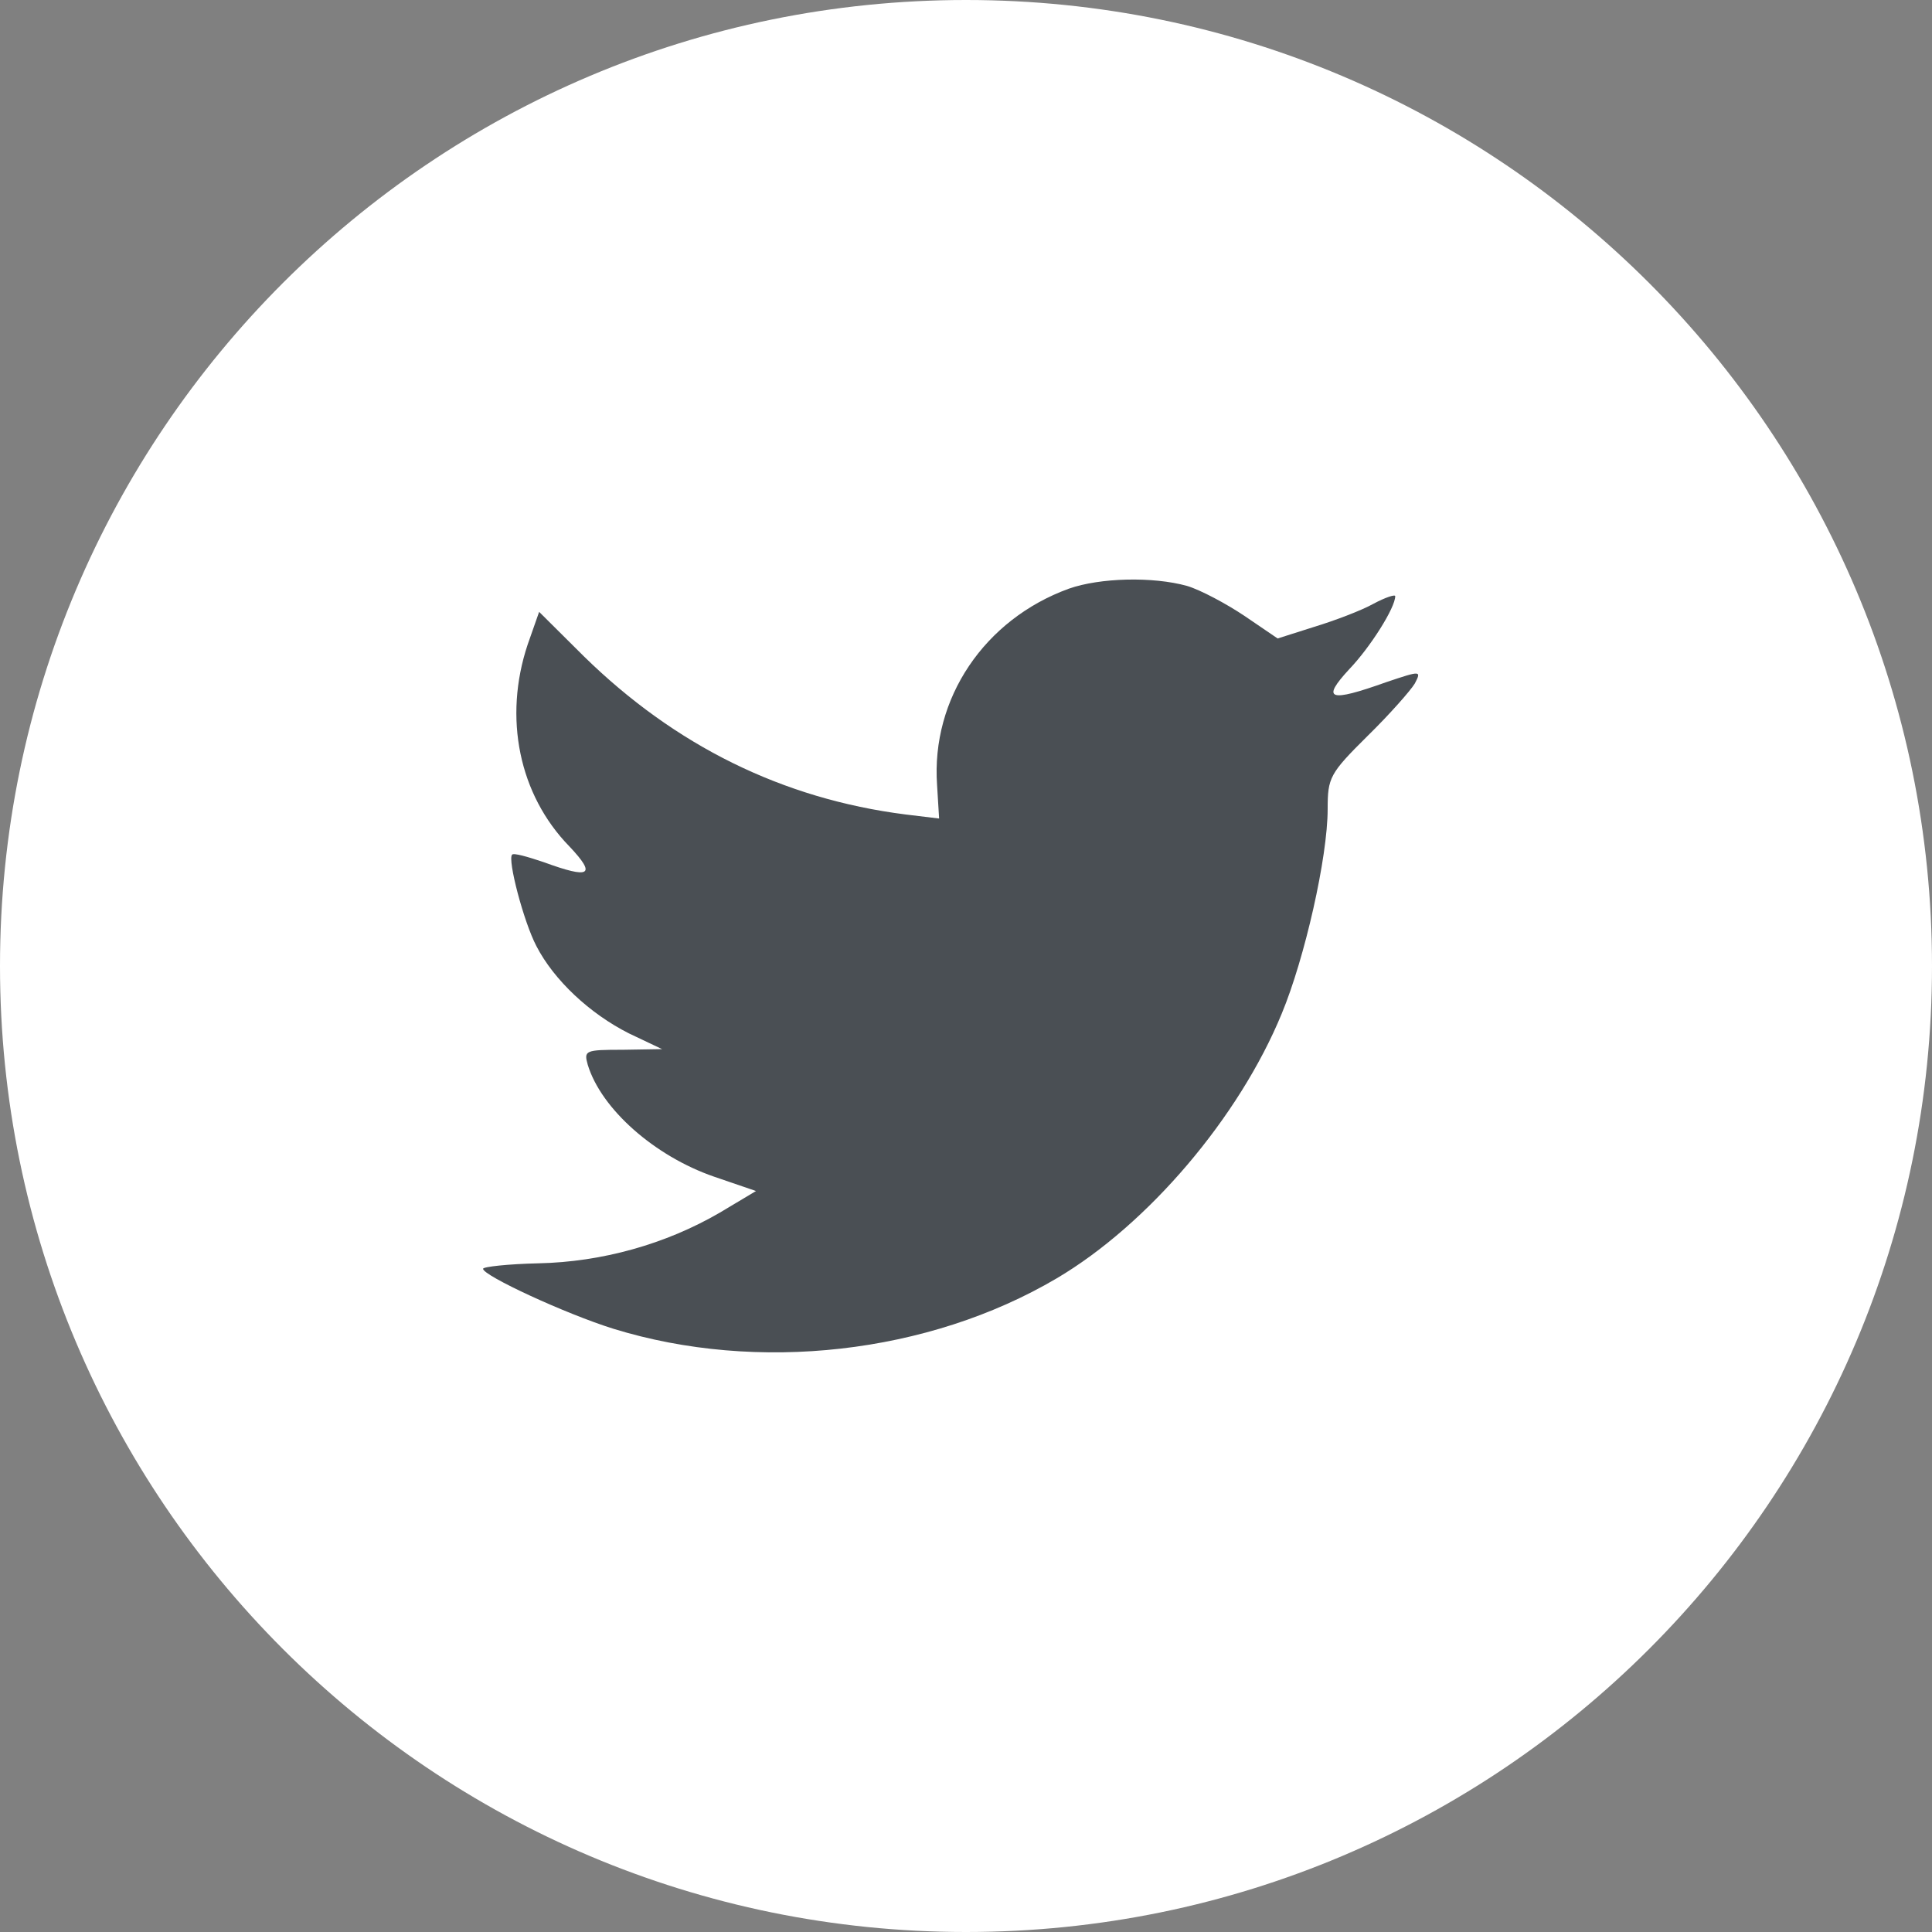
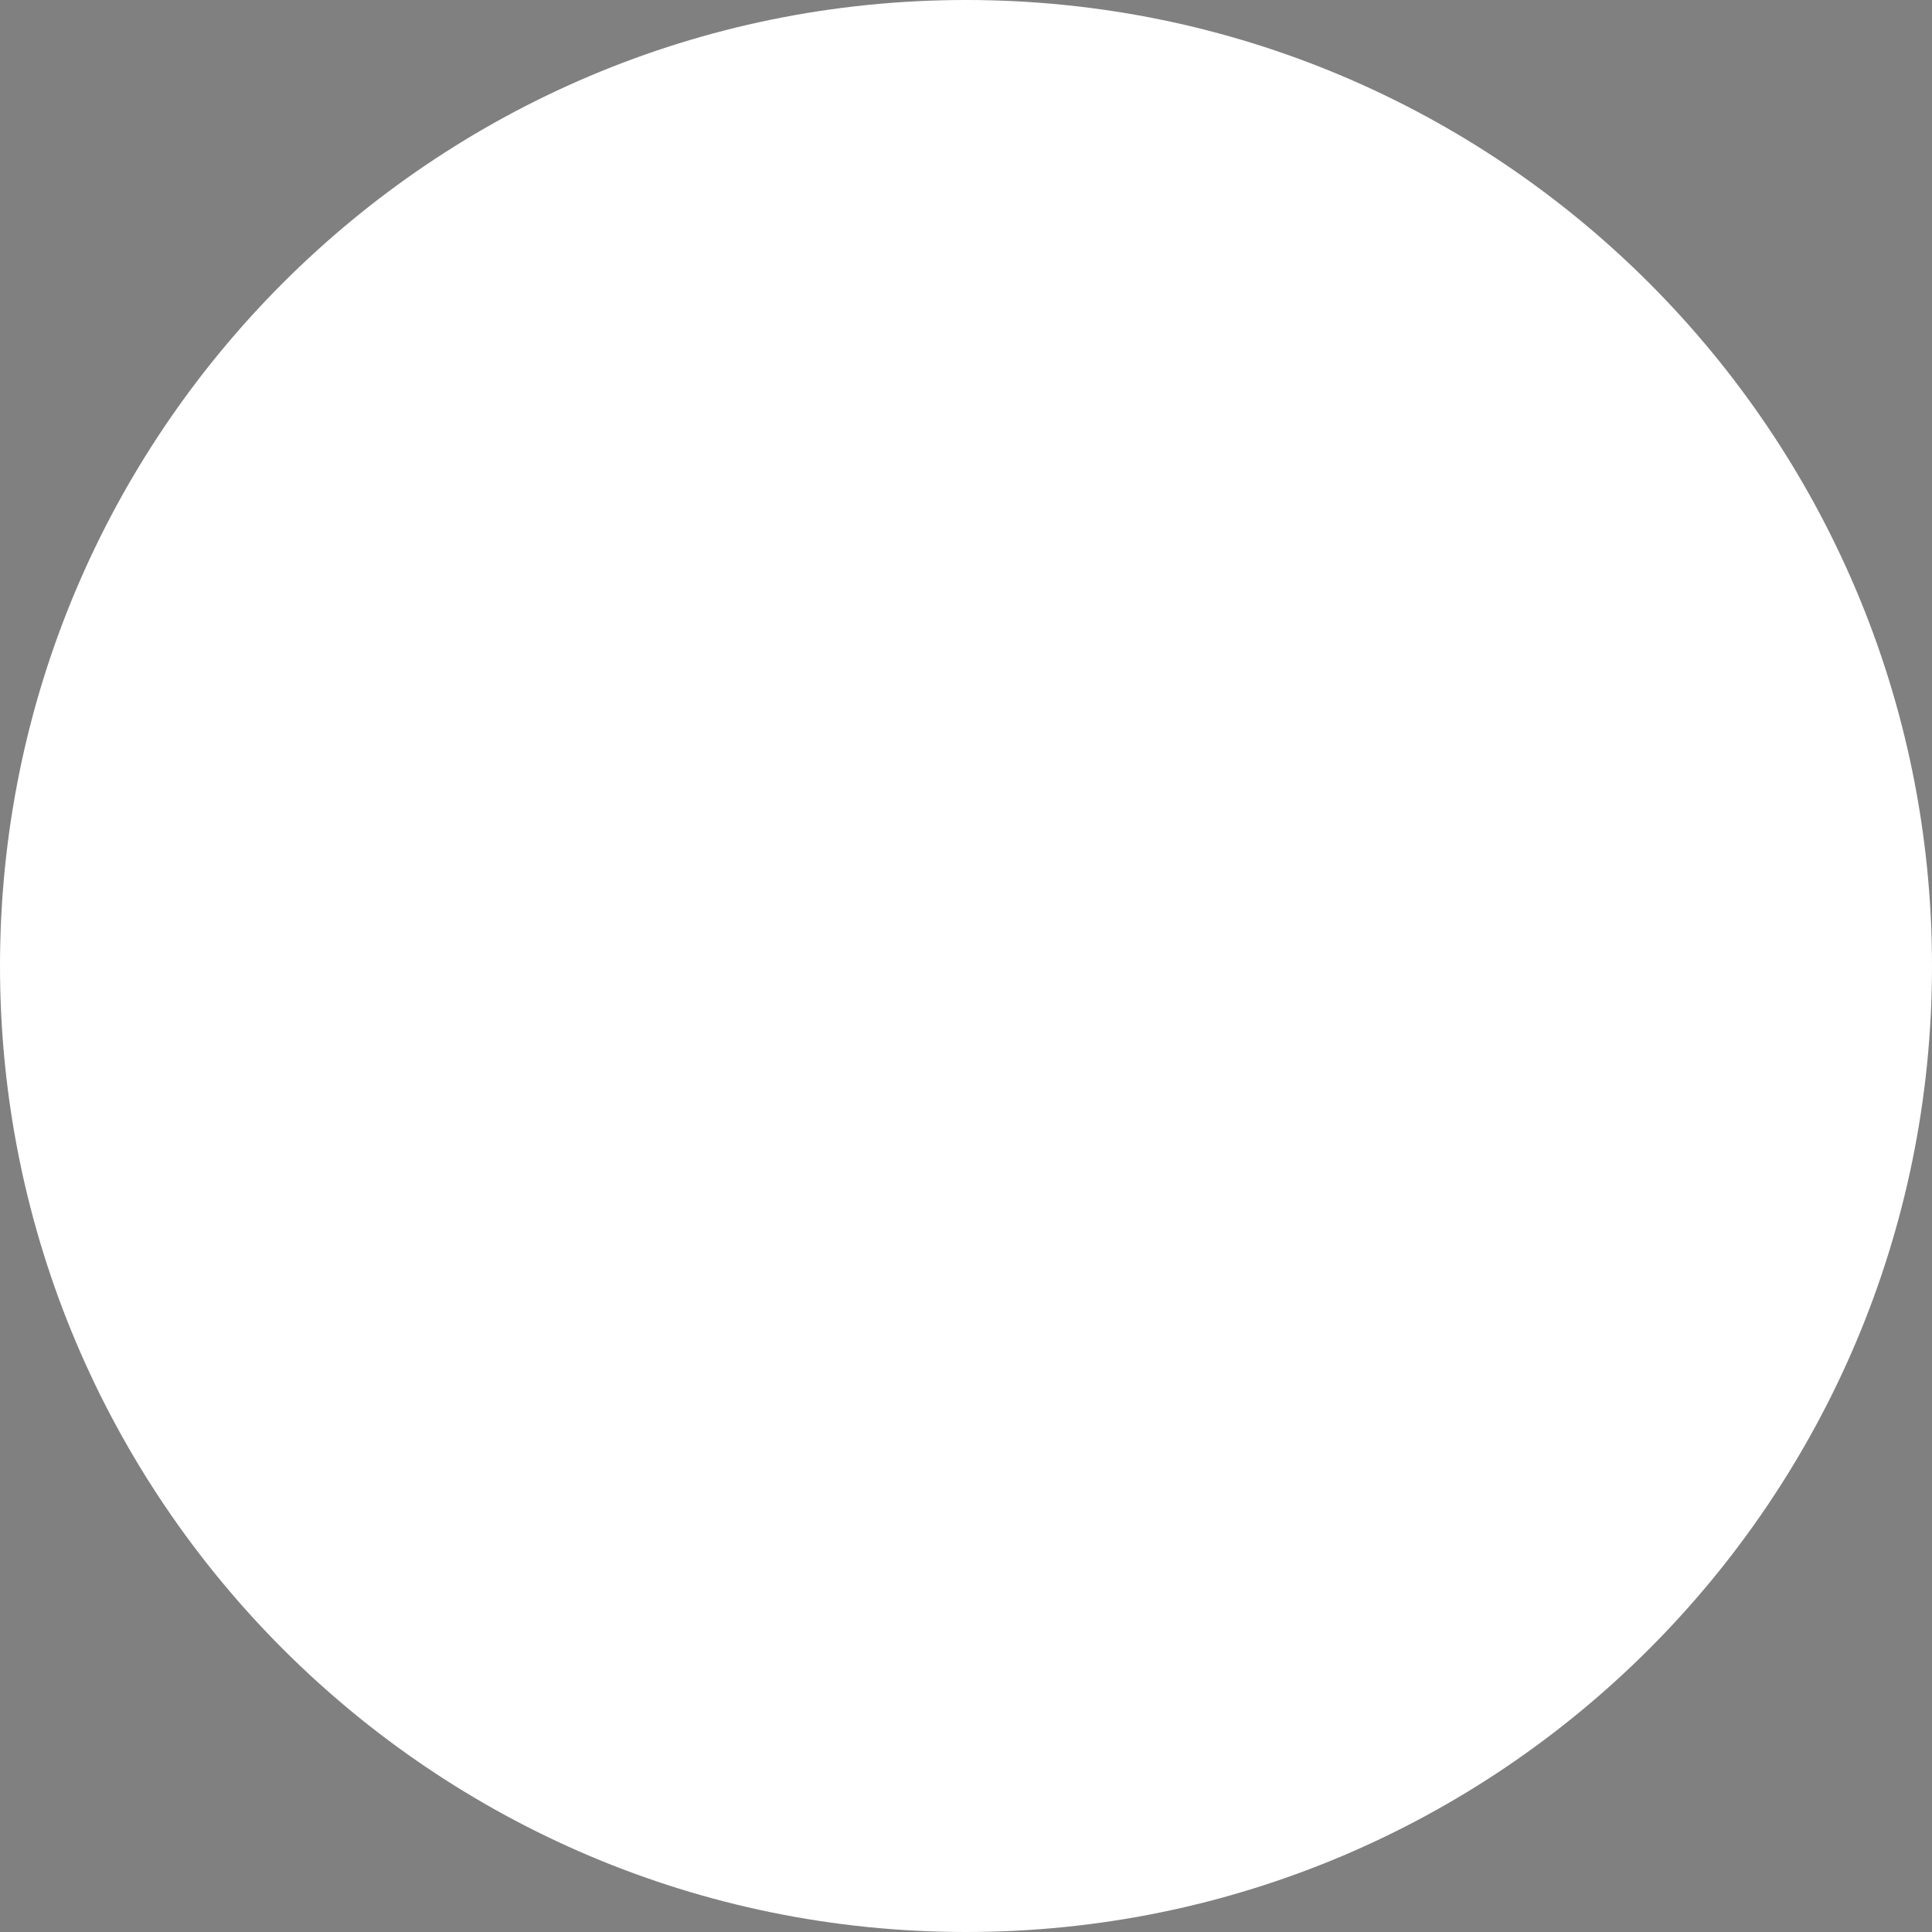
<svg xmlns="http://www.w3.org/2000/svg" width="36" height="36" viewBox="0 0 36 36" fill="none">
  <rect x="0" y="0" width="36" height="36" fill="#808080" stroke="none" />
  <path fill-rule="evenodd" clip-rule="evenodd" d="M0 18C0 8.059 8.059 0 18 0C27.941 0 36 8.059 36 18C36 27.941 27.941 36 18 36C8.059 36 0 27.941 0 18Z" fill="white" />
-   <path fill-rule="evenodd" clip-rule="evenodd" d="M17.461 14.63L17.499 15.252L16.87 15.176C14.578 14.884 12.576 13.892 10.877 12.227L10.046 11.401L9.832 12.011C9.378 13.371 9.668 14.808 10.612 15.774C11.116 16.308 11.002 16.384 10.134 16.066C9.832 15.964 9.567 15.888 9.542 15.926C9.454 16.015 9.756 17.172 9.995 17.629C10.323 18.265 10.99 18.888 11.72 19.256L12.337 19.549L11.607 19.561C10.902 19.561 10.877 19.574 10.952 19.841C11.204 20.667 12.199 21.544 13.307 21.926L14.087 22.193L13.407 22.599C12.4 23.184 11.216 23.515 10.033 23.54C9.466 23.553 9.001 23.604 9.001 23.642C9.001 23.769 10.537 24.481 11.431 24.76C14.112 25.587 17.298 25.231 19.69 23.82C21.39 22.816 23.089 20.82 23.883 18.888C24.311 17.858 24.739 15.977 24.739 15.075C24.739 14.49 24.776 14.414 25.482 13.714C25.897 13.308 26.287 12.863 26.363 12.736C26.489 12.494 26.476 12.494 25.834 12.71C24.764 13.092 24.613 13.041 25.142 12.469C25.532 12.062 25.998 11.325 25.998 11.109C25.998 11.071 25.809 11.134 25.595 11.249C25.368 11.376 24.865 11.566 24.487 11.681L23.807 11.897L23.19 11.477C22.85 11.249 22.372 10.994 22.12 10.918C21.478 10.74 20.496 10.765 19.917 10.969C18.343 11.541 17.348 13.015 17.461 14.63Z" fill="#4A4F54" />
</svg>